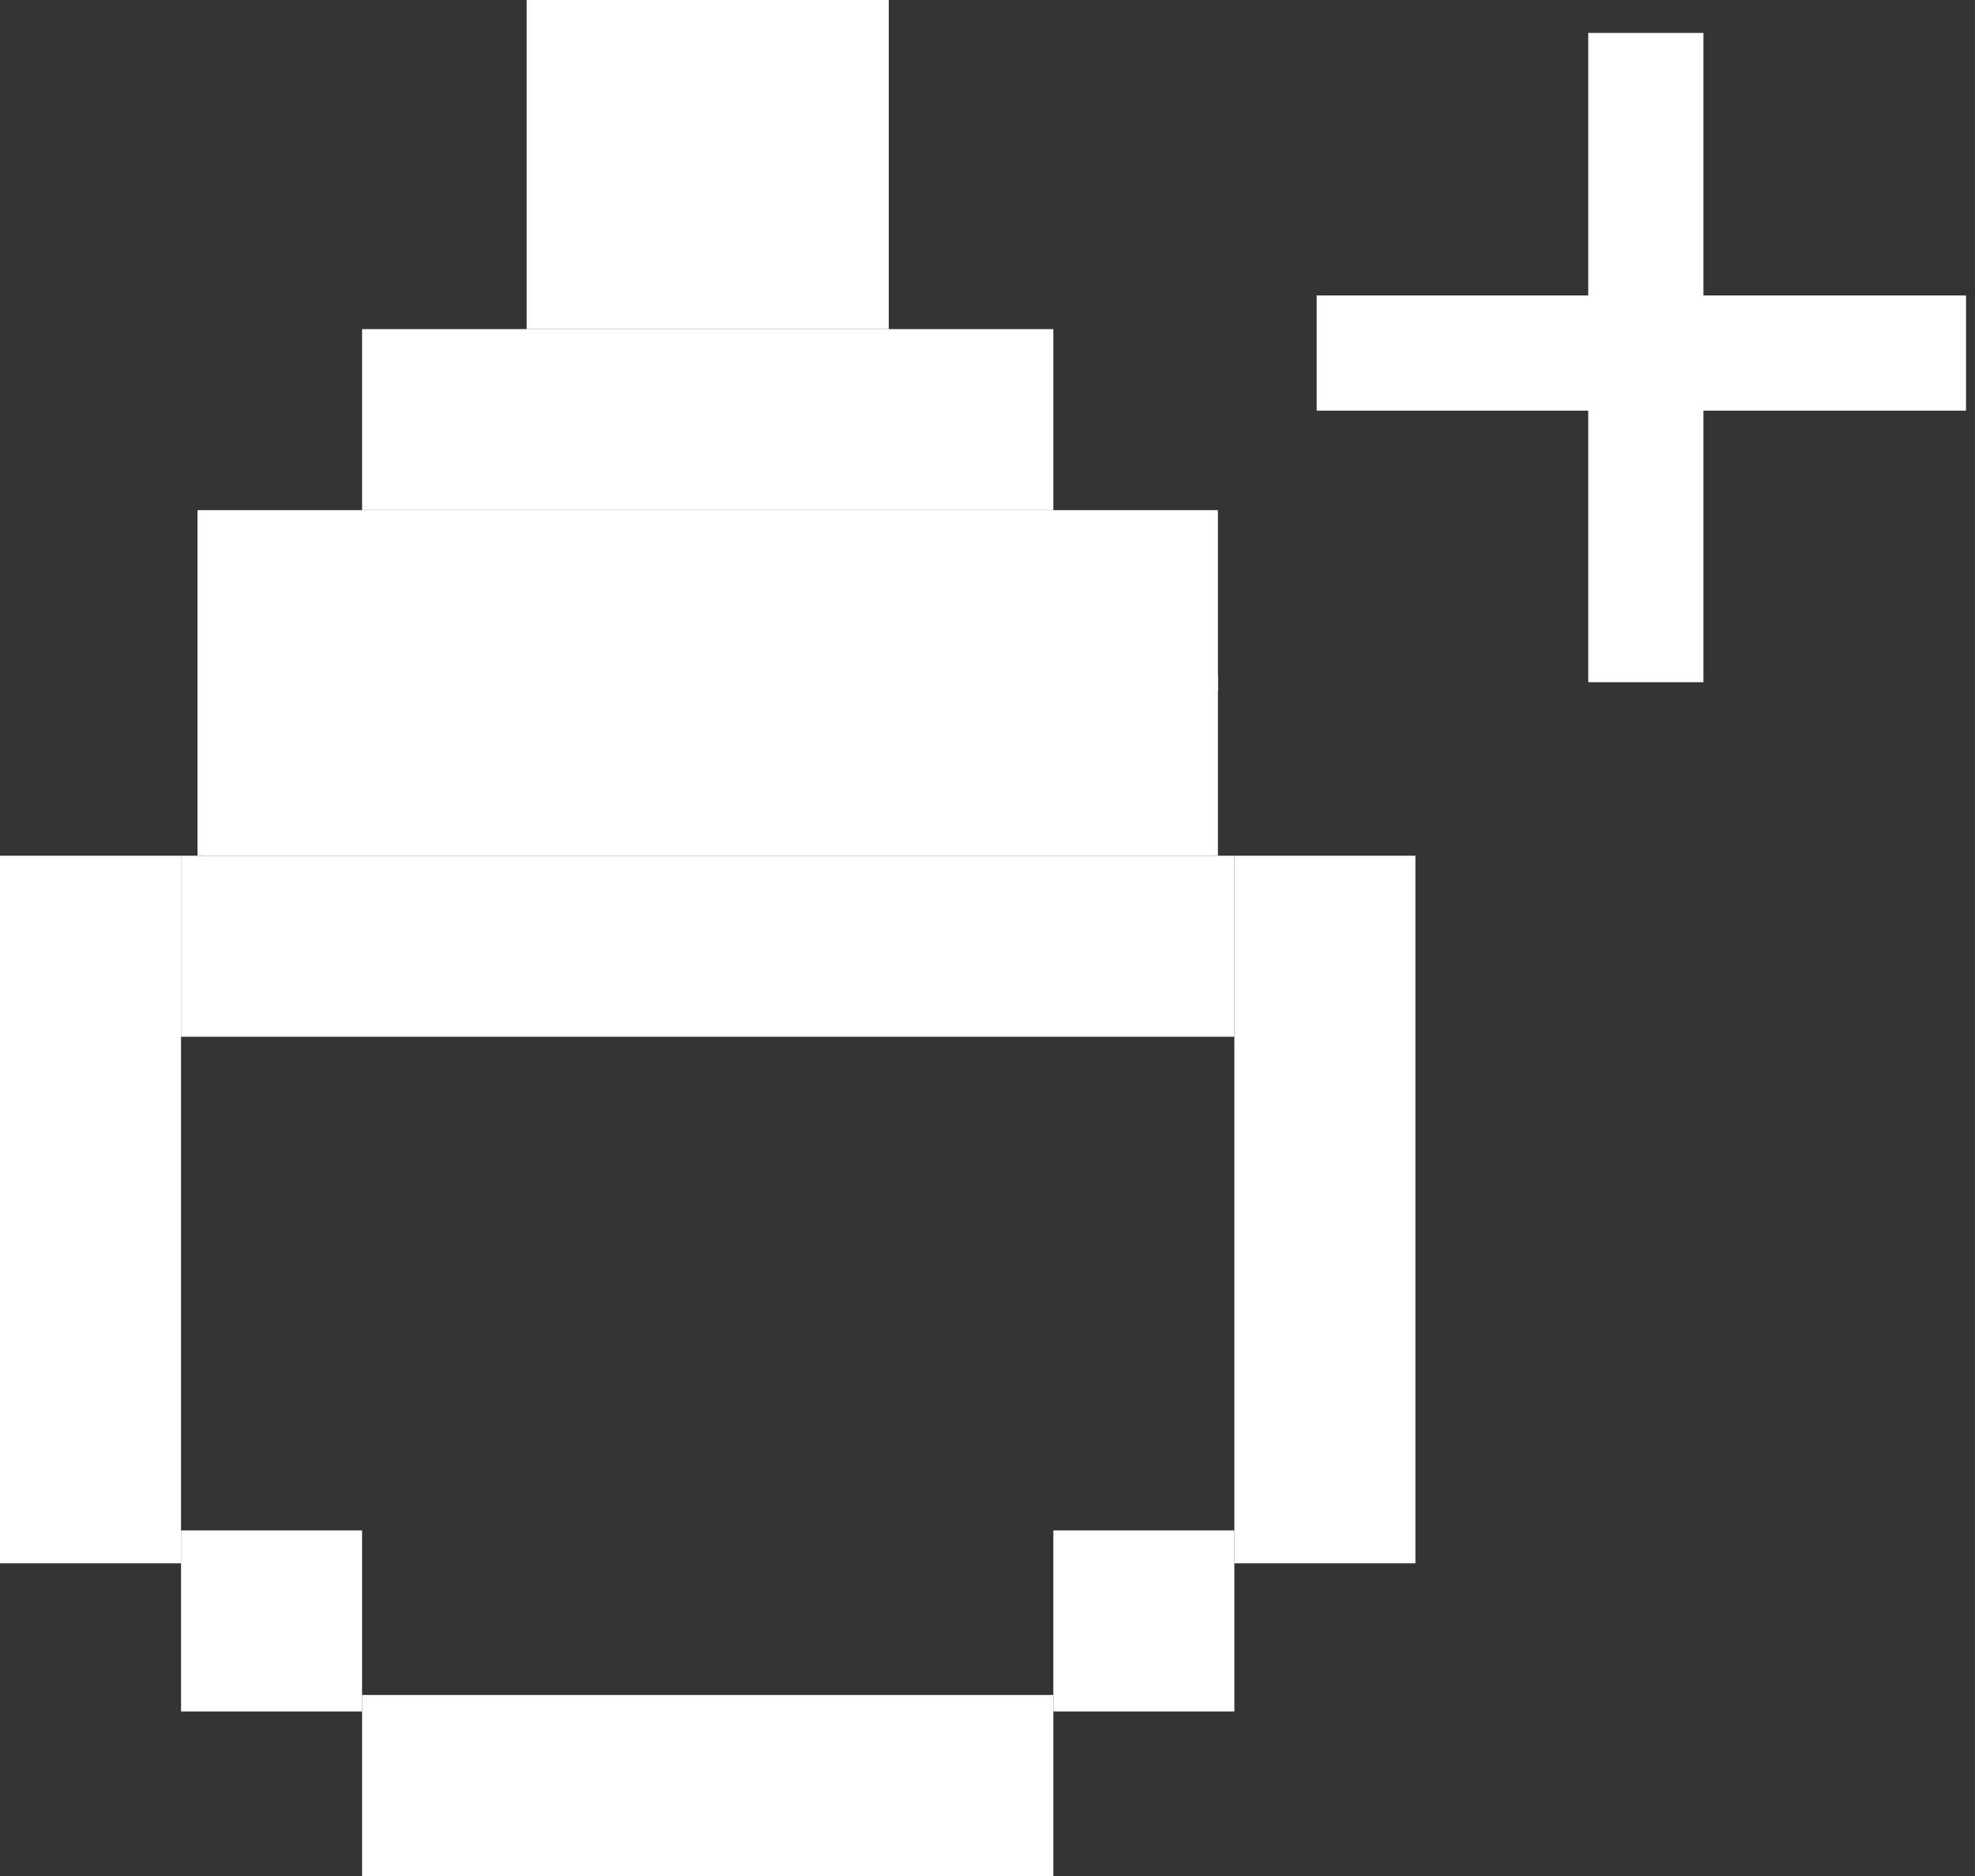
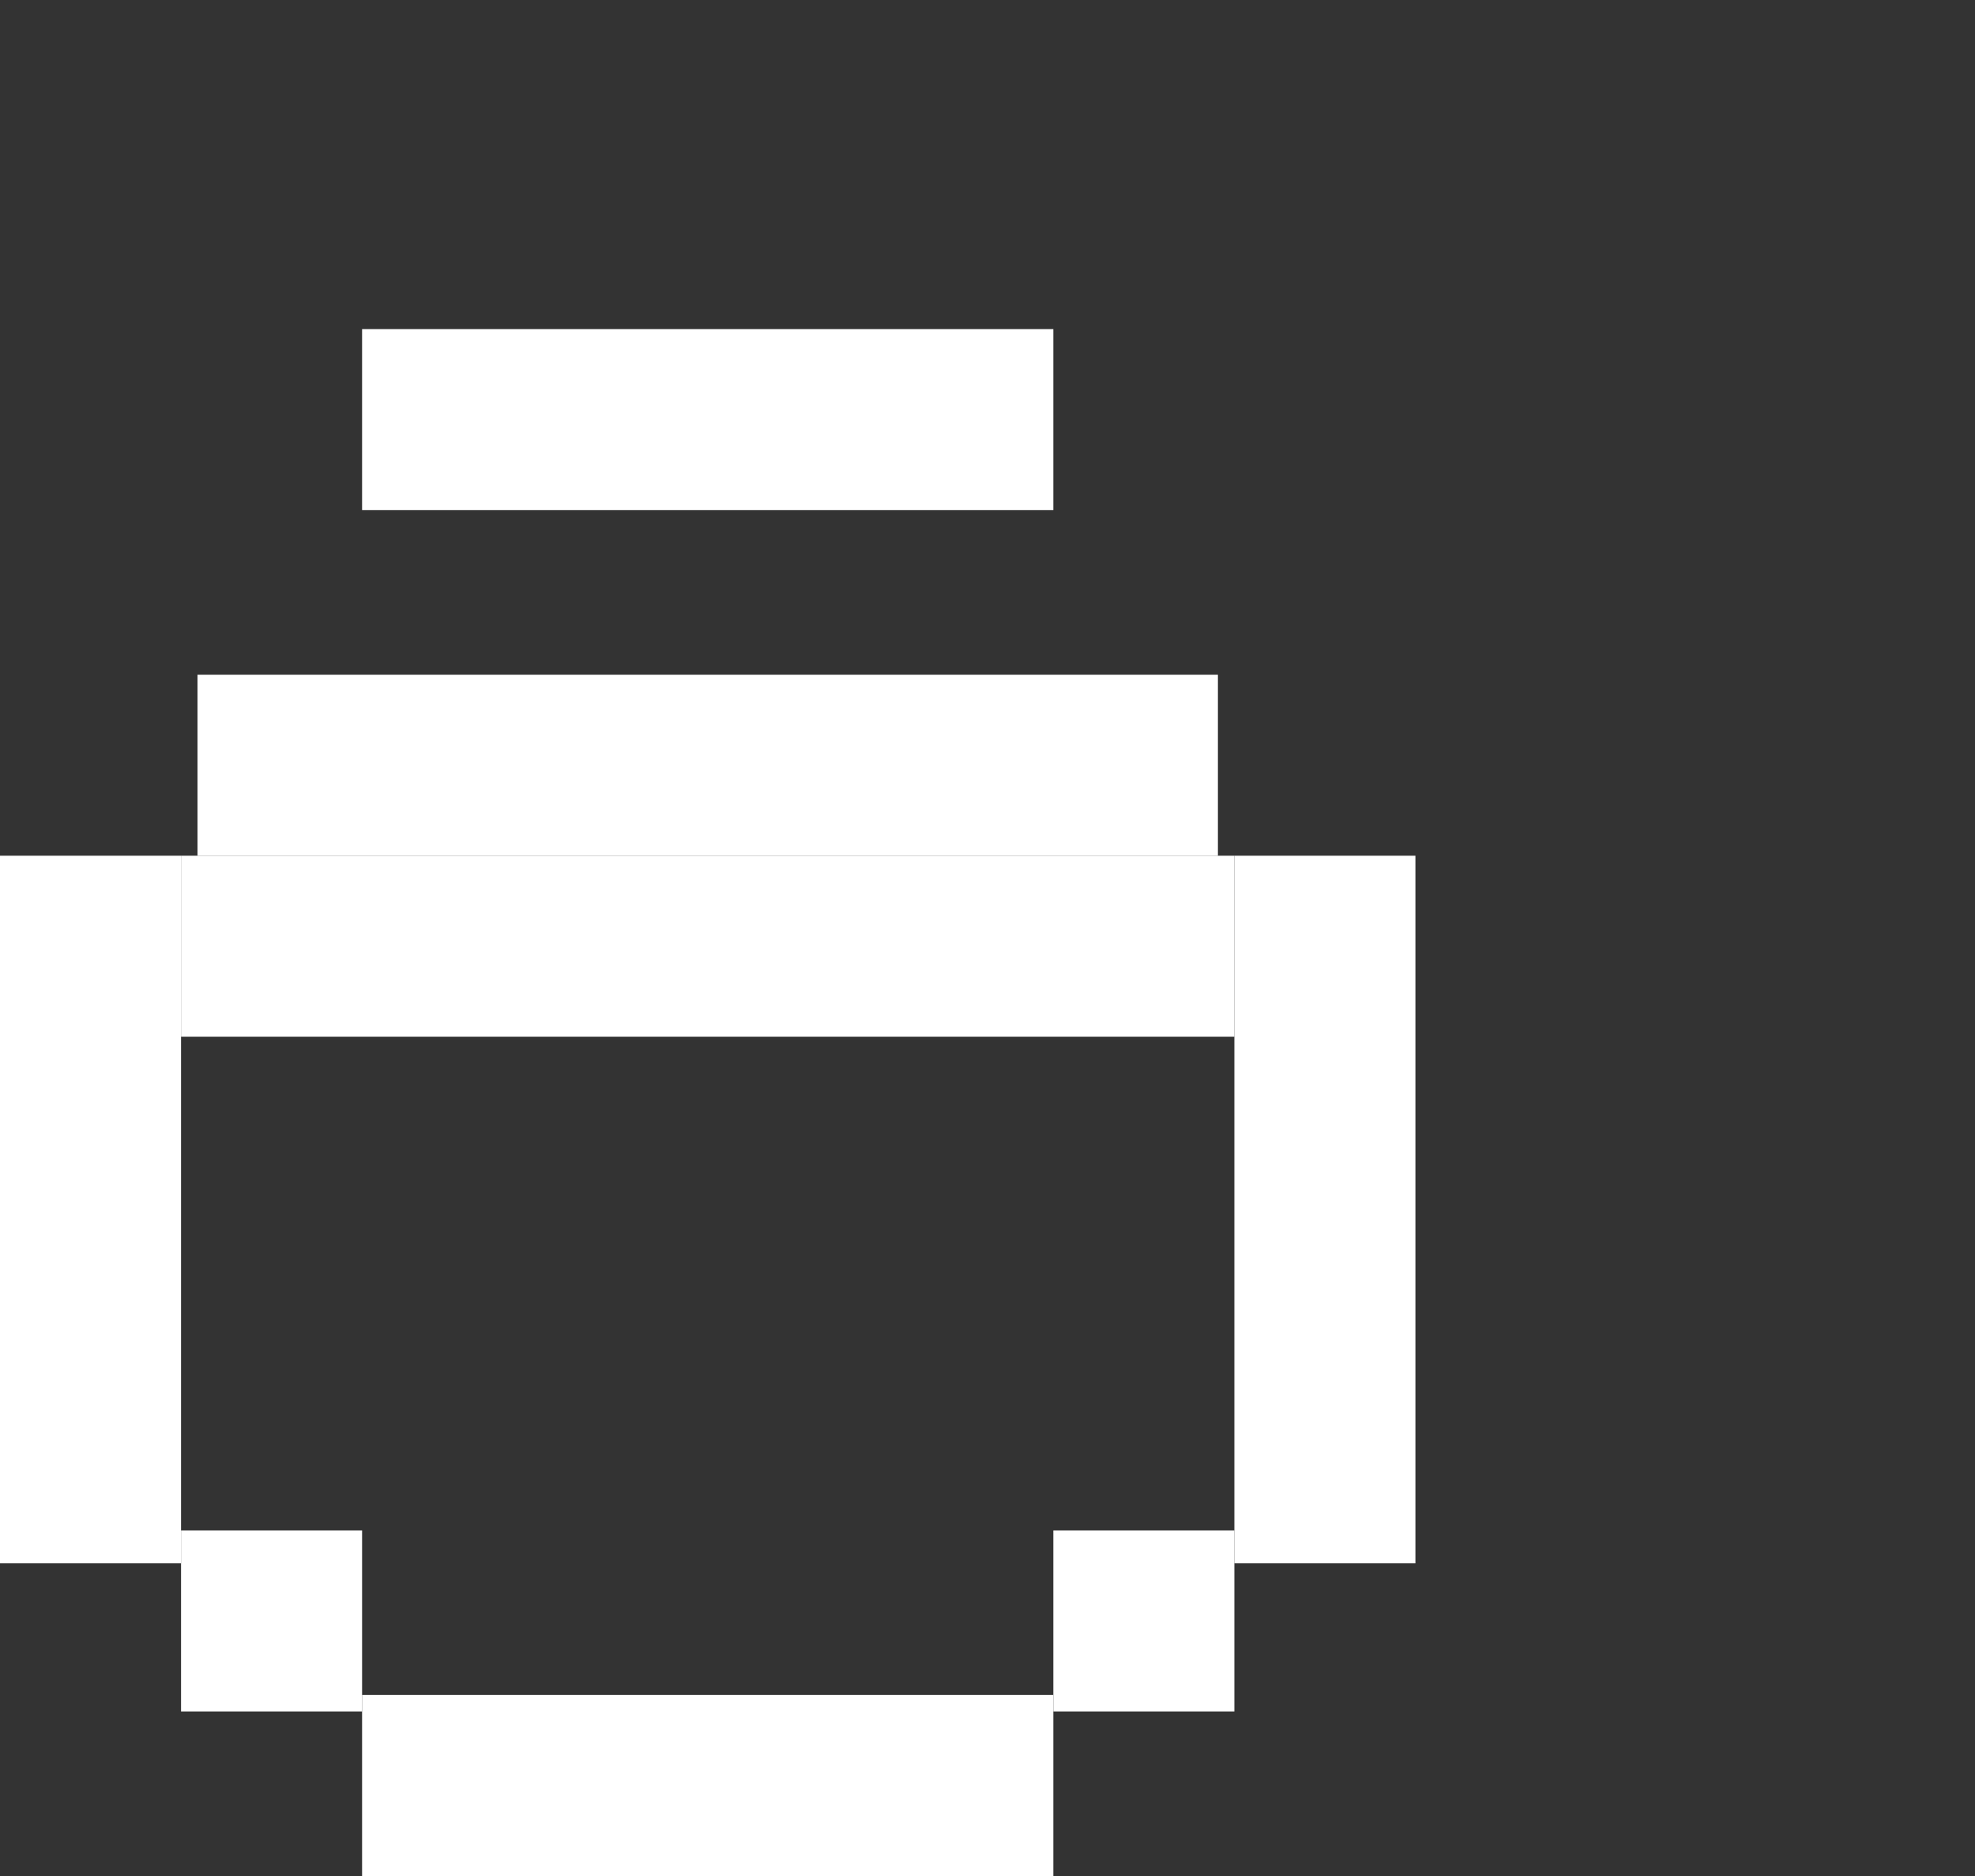
<svg xmlns="http://www.w3.org/2000/svg" width="120" height="114" viewBox="0 0 120 114" fill="none">
  <rect x="0" y="0" width="120" height="114" fill="#333333" stroke="none" />
  <rect x="22" y="103" width="42" height="11" fill="white" />
  <rect x="11" y="52" width="64" height="11" fill="white" />
  <rect x="12" y="41" width="62" height="11" fill="white" />
-   <rect x="12" y="31" width="62" height="11" fill="white" />
-   <rect x="80" y="17.954" width="39.455" height="7" fill="white" />
-   <rect x="96.5" y="41.455" width="39.455" height="7" transform="rotate(-90 96.5 41.455)" fill="white" />
  <rect x="22" y="20" width="42" height="11" fill="white" />
-   <rect x="32" y="1.52588e-05" width="22" height="20" fill="white" />
  <rect x="11" y="93" width="11" height="11" fill="white" />
  <rect x="64" y="93" width="11" height="11" fill="white" />
  <rect x="75" y="52" width="11" height="43" fill="white" />
  <rect y="52" width="11" height="43" fill="white" />
</svg>